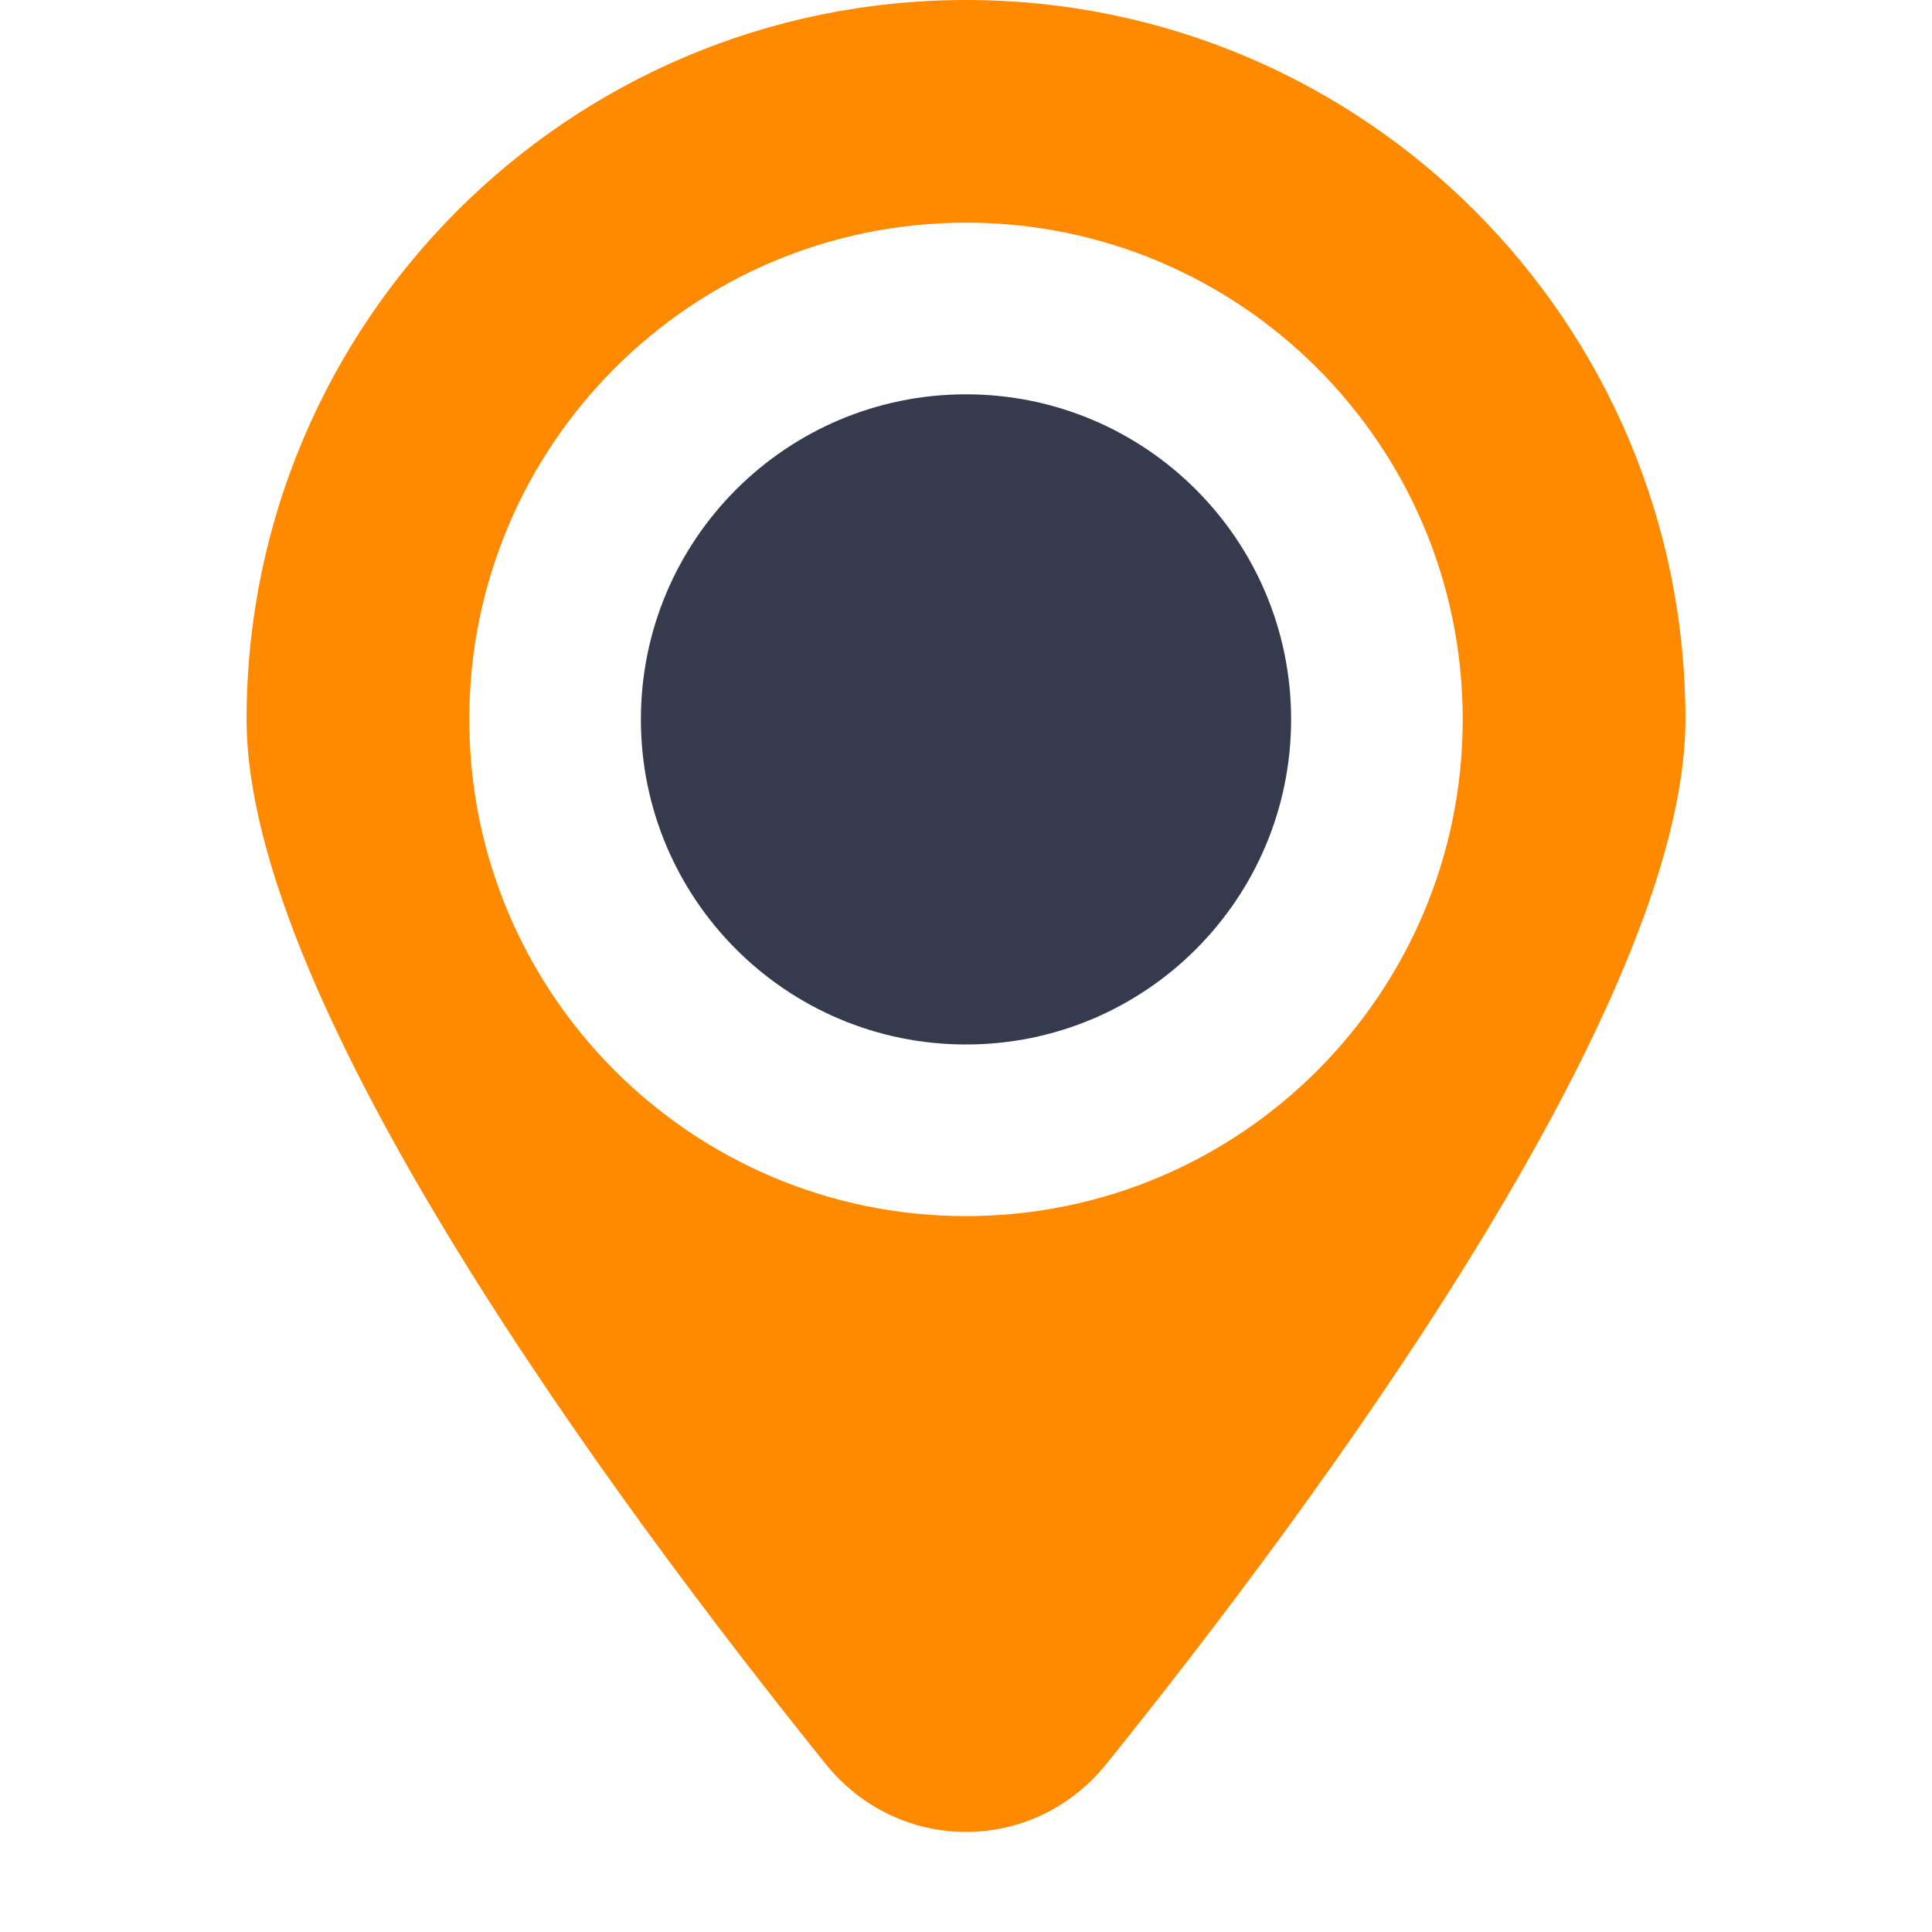
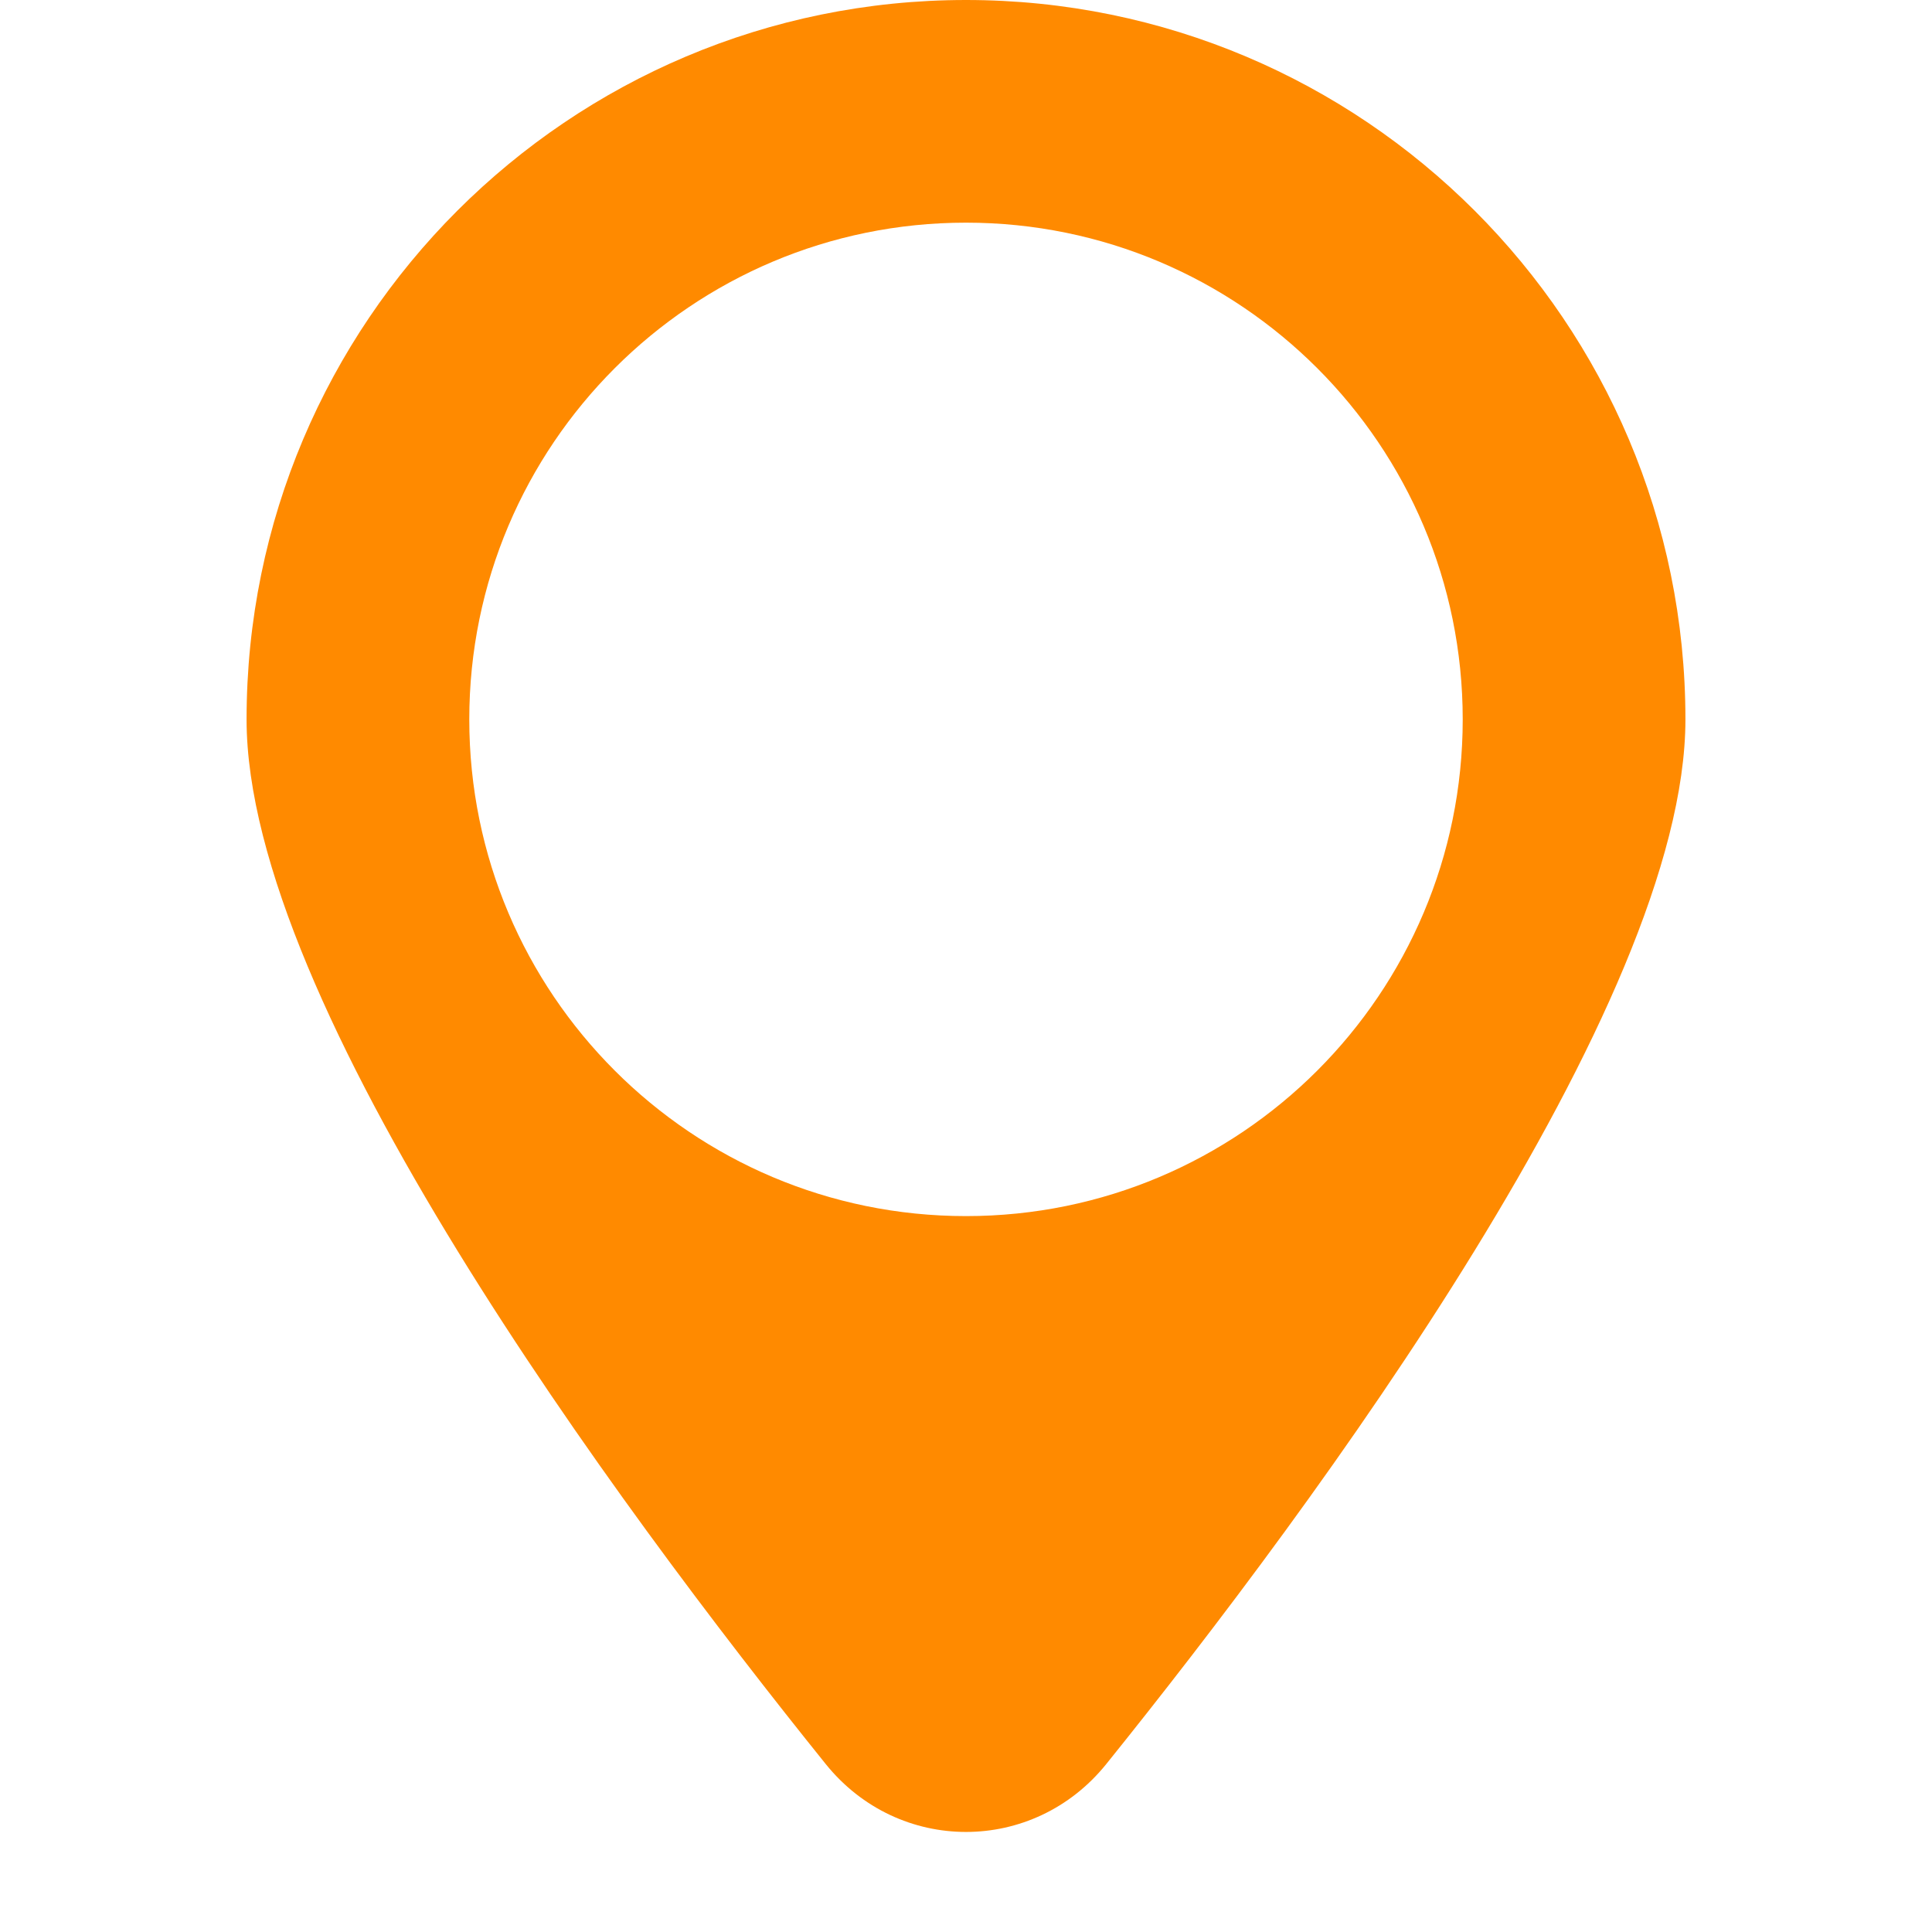
<svg xmlns="http://www.w3.org/2000/svg" width="40" height="40" viewBox="0 0 40 40" fill="none">
-   <path d="M20 21.625C23.717 21.625 26.731 18.612 26.731 14.894C26.731 11.177 23.717 8.164 20 8.164C16.282 8.164 13.269 11.177 13.269 14.894C13.269 18.612 16.282 21.625 20 21.625Z" fill="#353A4D" />
  <path d="M17.096 36.523C18.605 38.397 21.395 38.397 22.904 36.523C27.238 31.139 34.895 20.793 34.895 14.895C34.895 6.669 28.226 0 20 0C11.774 0 5.105 6.669 5.105 14.895C5.105 20.793 12.762 31.139 17.096 36.523ZM20 4.61C25.679 4.61 30.284 9.214 30.284 14.894C30.284 20.575 25.679 25.178 20 25.178C14.321 25.178 9.716 20.574 9.716 14.894C9.716 9.214 14.321 4.61 20 4.61Z" fill="#FF8A00" />
</svg>